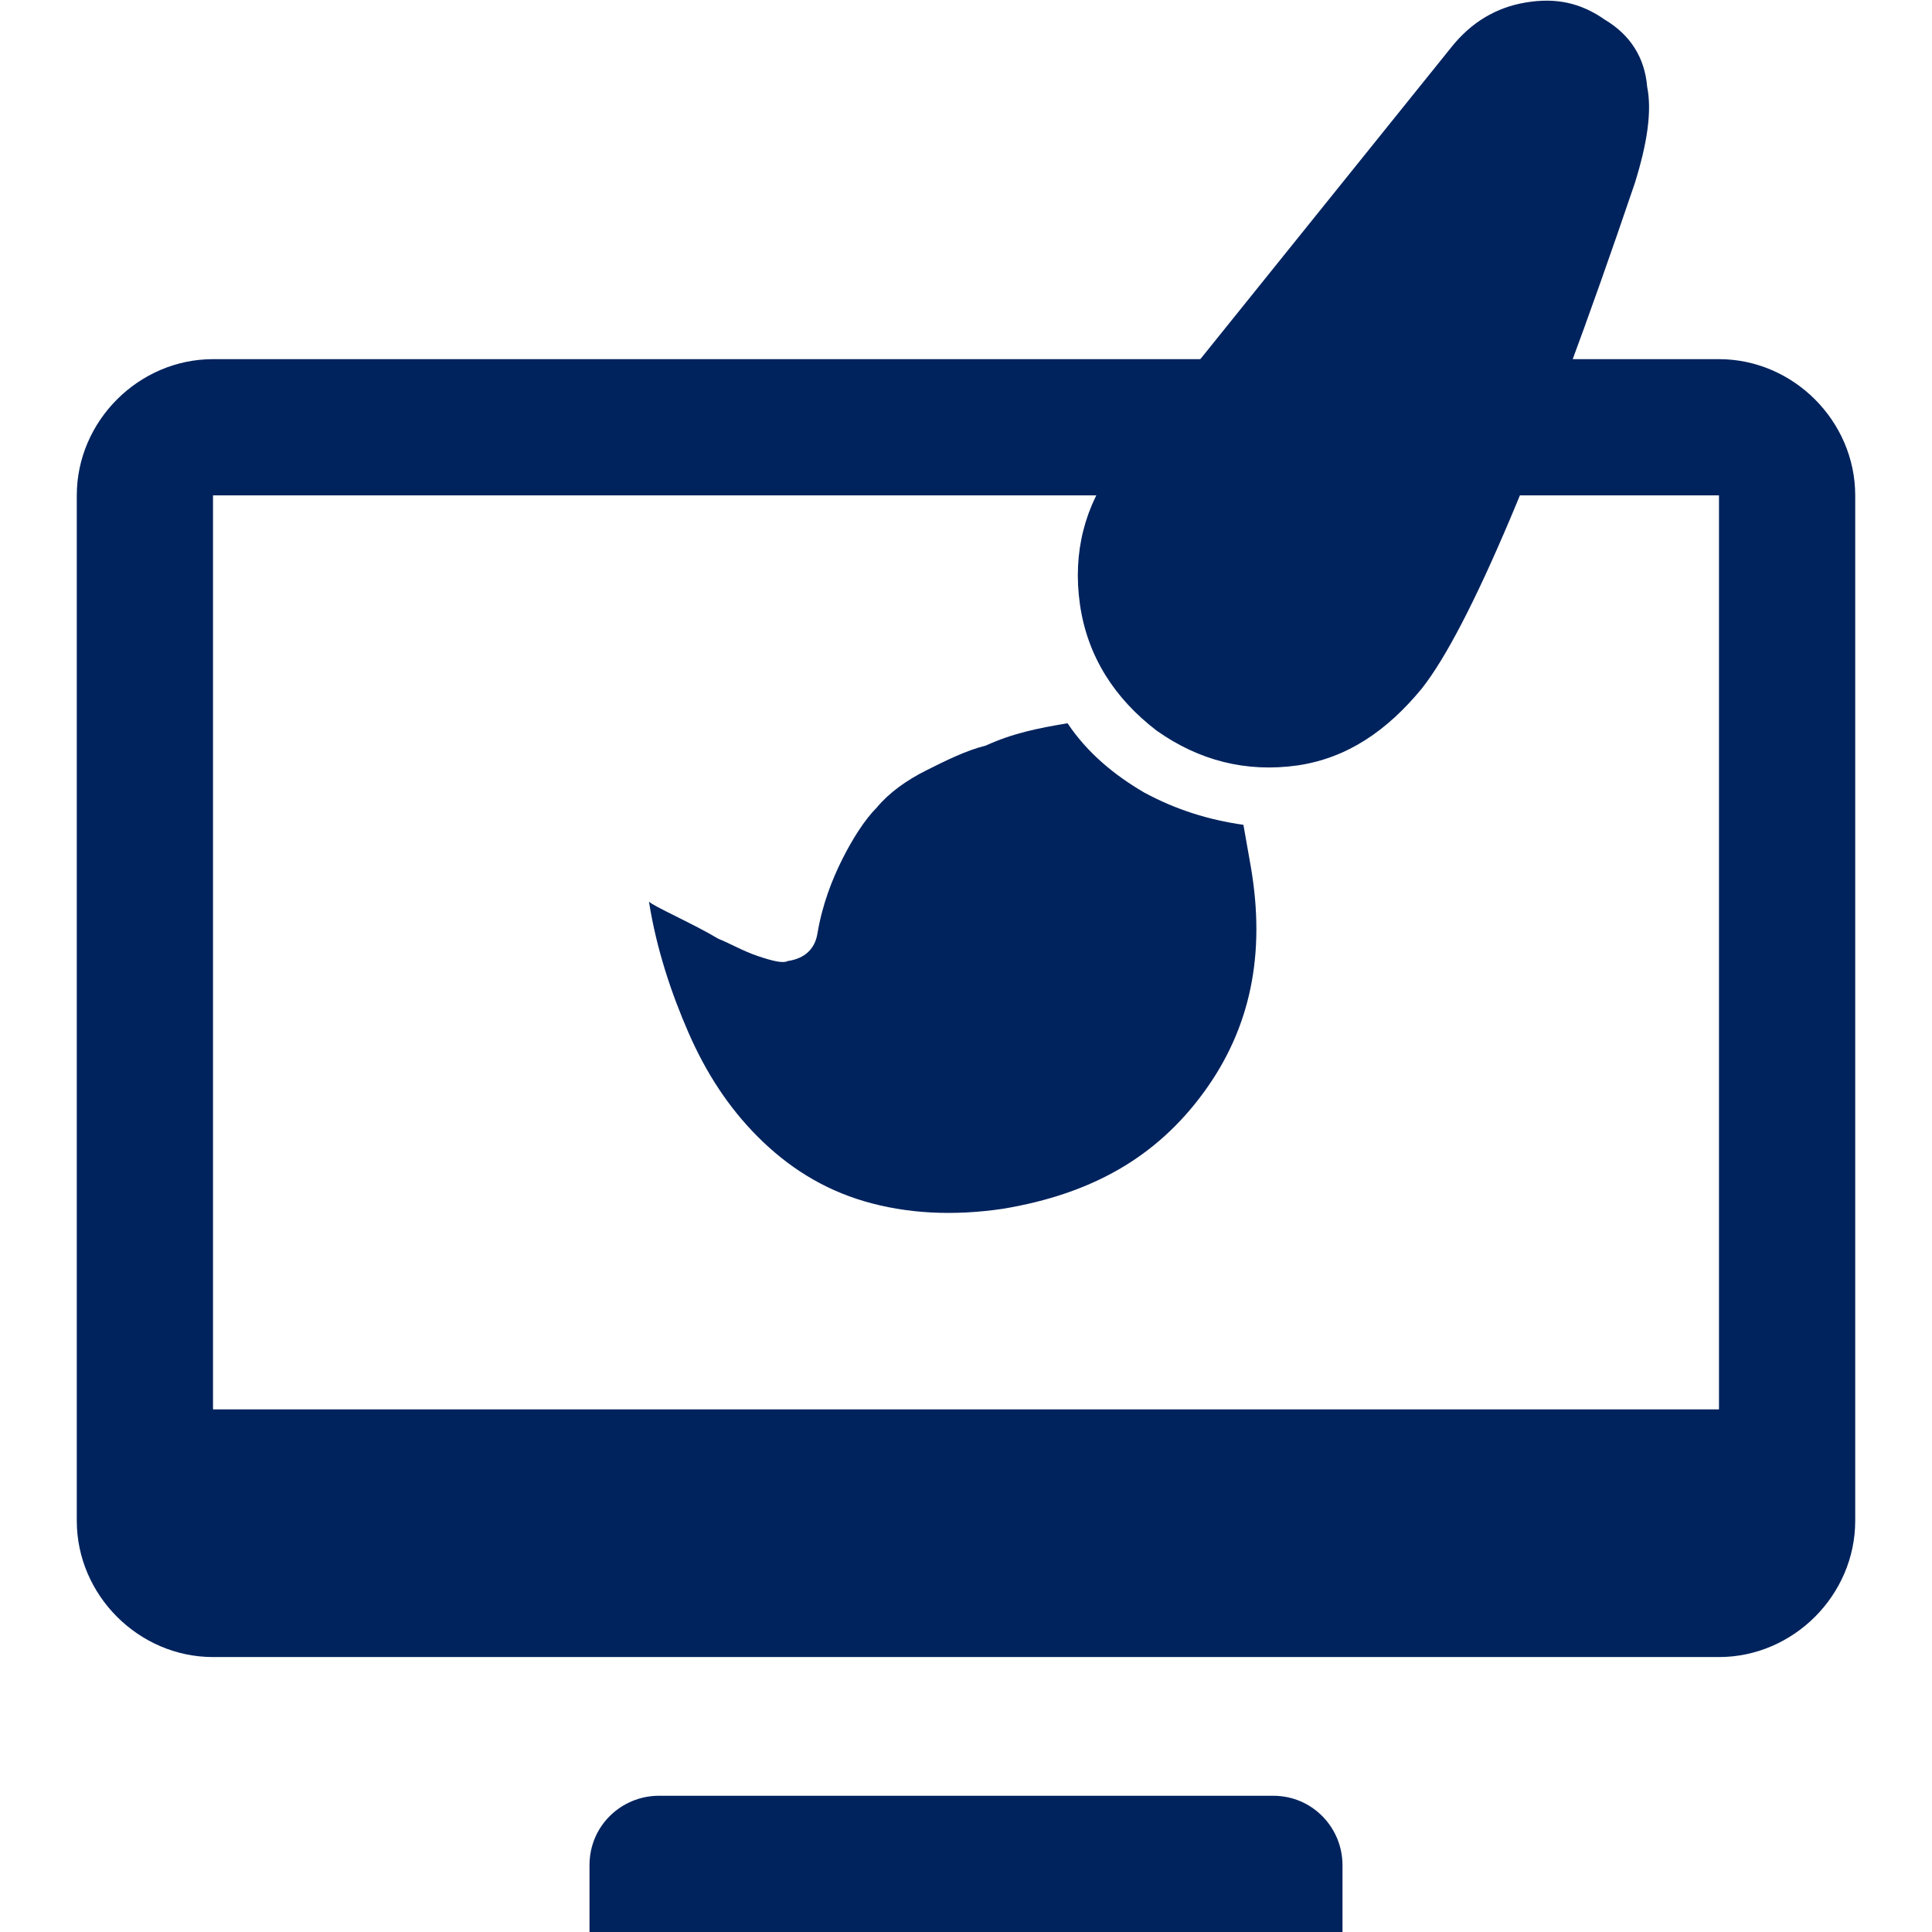
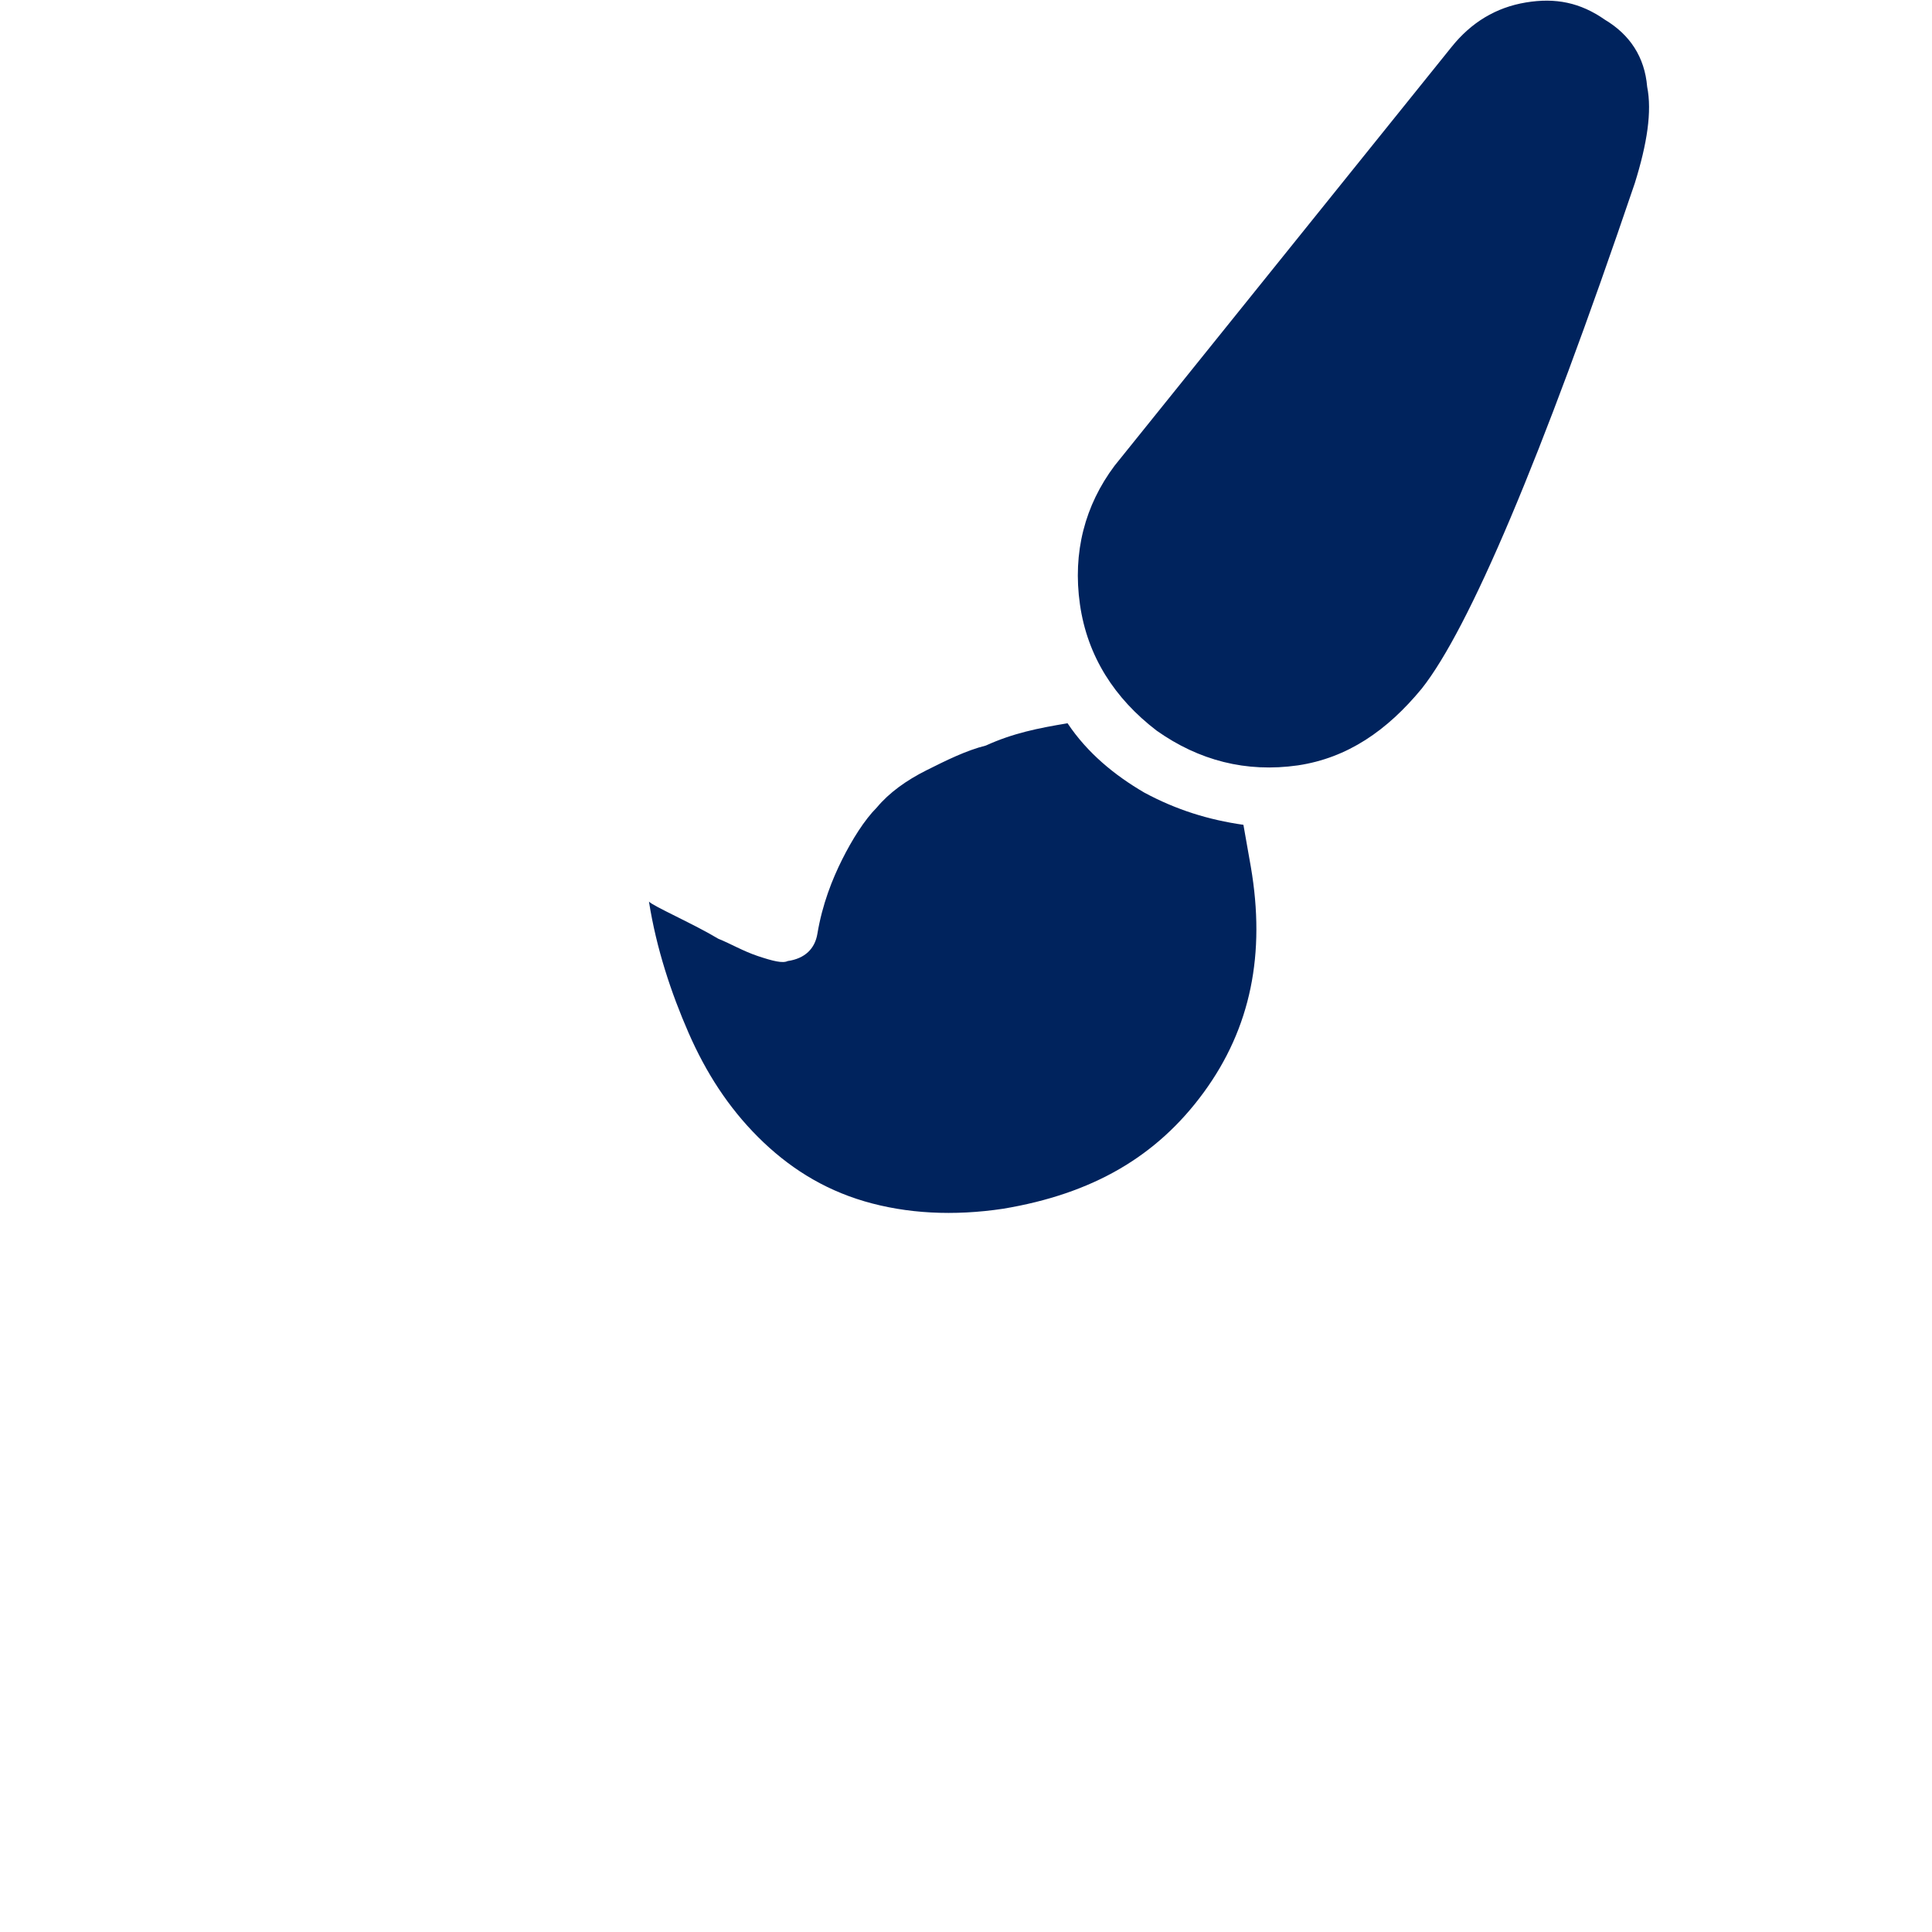
<svg xmlns="http://www.w3.org/2000/svg" version="1.1" x="0px" y="0px" viewBox="0 0 78 78" style="enable-background:new 0 0 78 78;" xml:space="preserve">
  <style type="text/css">
	.st0{fill:#00235d;}
</style>
  <g id="Laag_2">
</g>
  <g id="Layer_1">
-     <path class="st0" d="M69.4,14.5H8.6c-3,0-5.5,2.5-5.5,5.5v41.4c0,3,2.5,5.5,5.5,5.5h60.8c3,0,5.5-2.5,5.5-5.5V20   C74.9,17,72.4,14.5,69.4,14.5z M69.4,56.9H8.6V20h60.8V56.9z M51.4,72.5H26.6c-1.5,0-2.8,1.2-2.8,2.8v2.8h30.4v-2.8   C54.2,73.8,53,72.5,51.4,72.5z" />
    <path class="st0" d="M61.6,0.1c1.2-0.2,2.2,0,3.2,0.7c1,0.6,1.6,1.5,1.7,2.7c0.2,1,0,2.3-0.5,3.9c-3.8,11.2-6.7,18-8.6,20.4   c-1.4,1.7-3,2.8-5,3.1c-2.1,0.3-4-0.2-5.7-1.4c-1.7-1.3-2.8-3-3.1-5.1c-0.3-2.1,0.2-4,1.4-5.6L58.6,1.9C59.4,0.9,60.4,0.3,61.6,0.1   z M43.1,29.2c0.8,1.2,1.9,2.1,3.1,2.8c1.3,0.7,2.6,1.1,4,1.3l0.3,1.7c0.6,3.5,0,6.5-1.9,9.1c-1.9,2.6-4.5,4.1-8.1,4.7   c-2,0.3-3.9,0.2-5.6-0.3c-1.7-0.5-3.1-1.4-4.3-2.6c-1.2-1.2-2.1-2.6-2.8-4.2s-1.3-3.4-1.6-5.3c0.1,0.1,0.5,0.3,1.1,0.6   s1.2,0.6,1.7,0.9c0.5,0.2,1,0.5,1.6,0.7s1,0.3,1.2,0.2c0.7-0.1,1.1-0.5,1.2-1.1c0.2-1.2,0.6-2.2,1-3c0.4-0.8,0.9-1.6,1.4-2.1   c0.5-0.6,1.2-1.1,2-1.5c0.8-0.4,1.6-0.8,2.4-1C40.9,29.6,41.9,29.4,43.1,29.2z" />
  </g>
</svg>